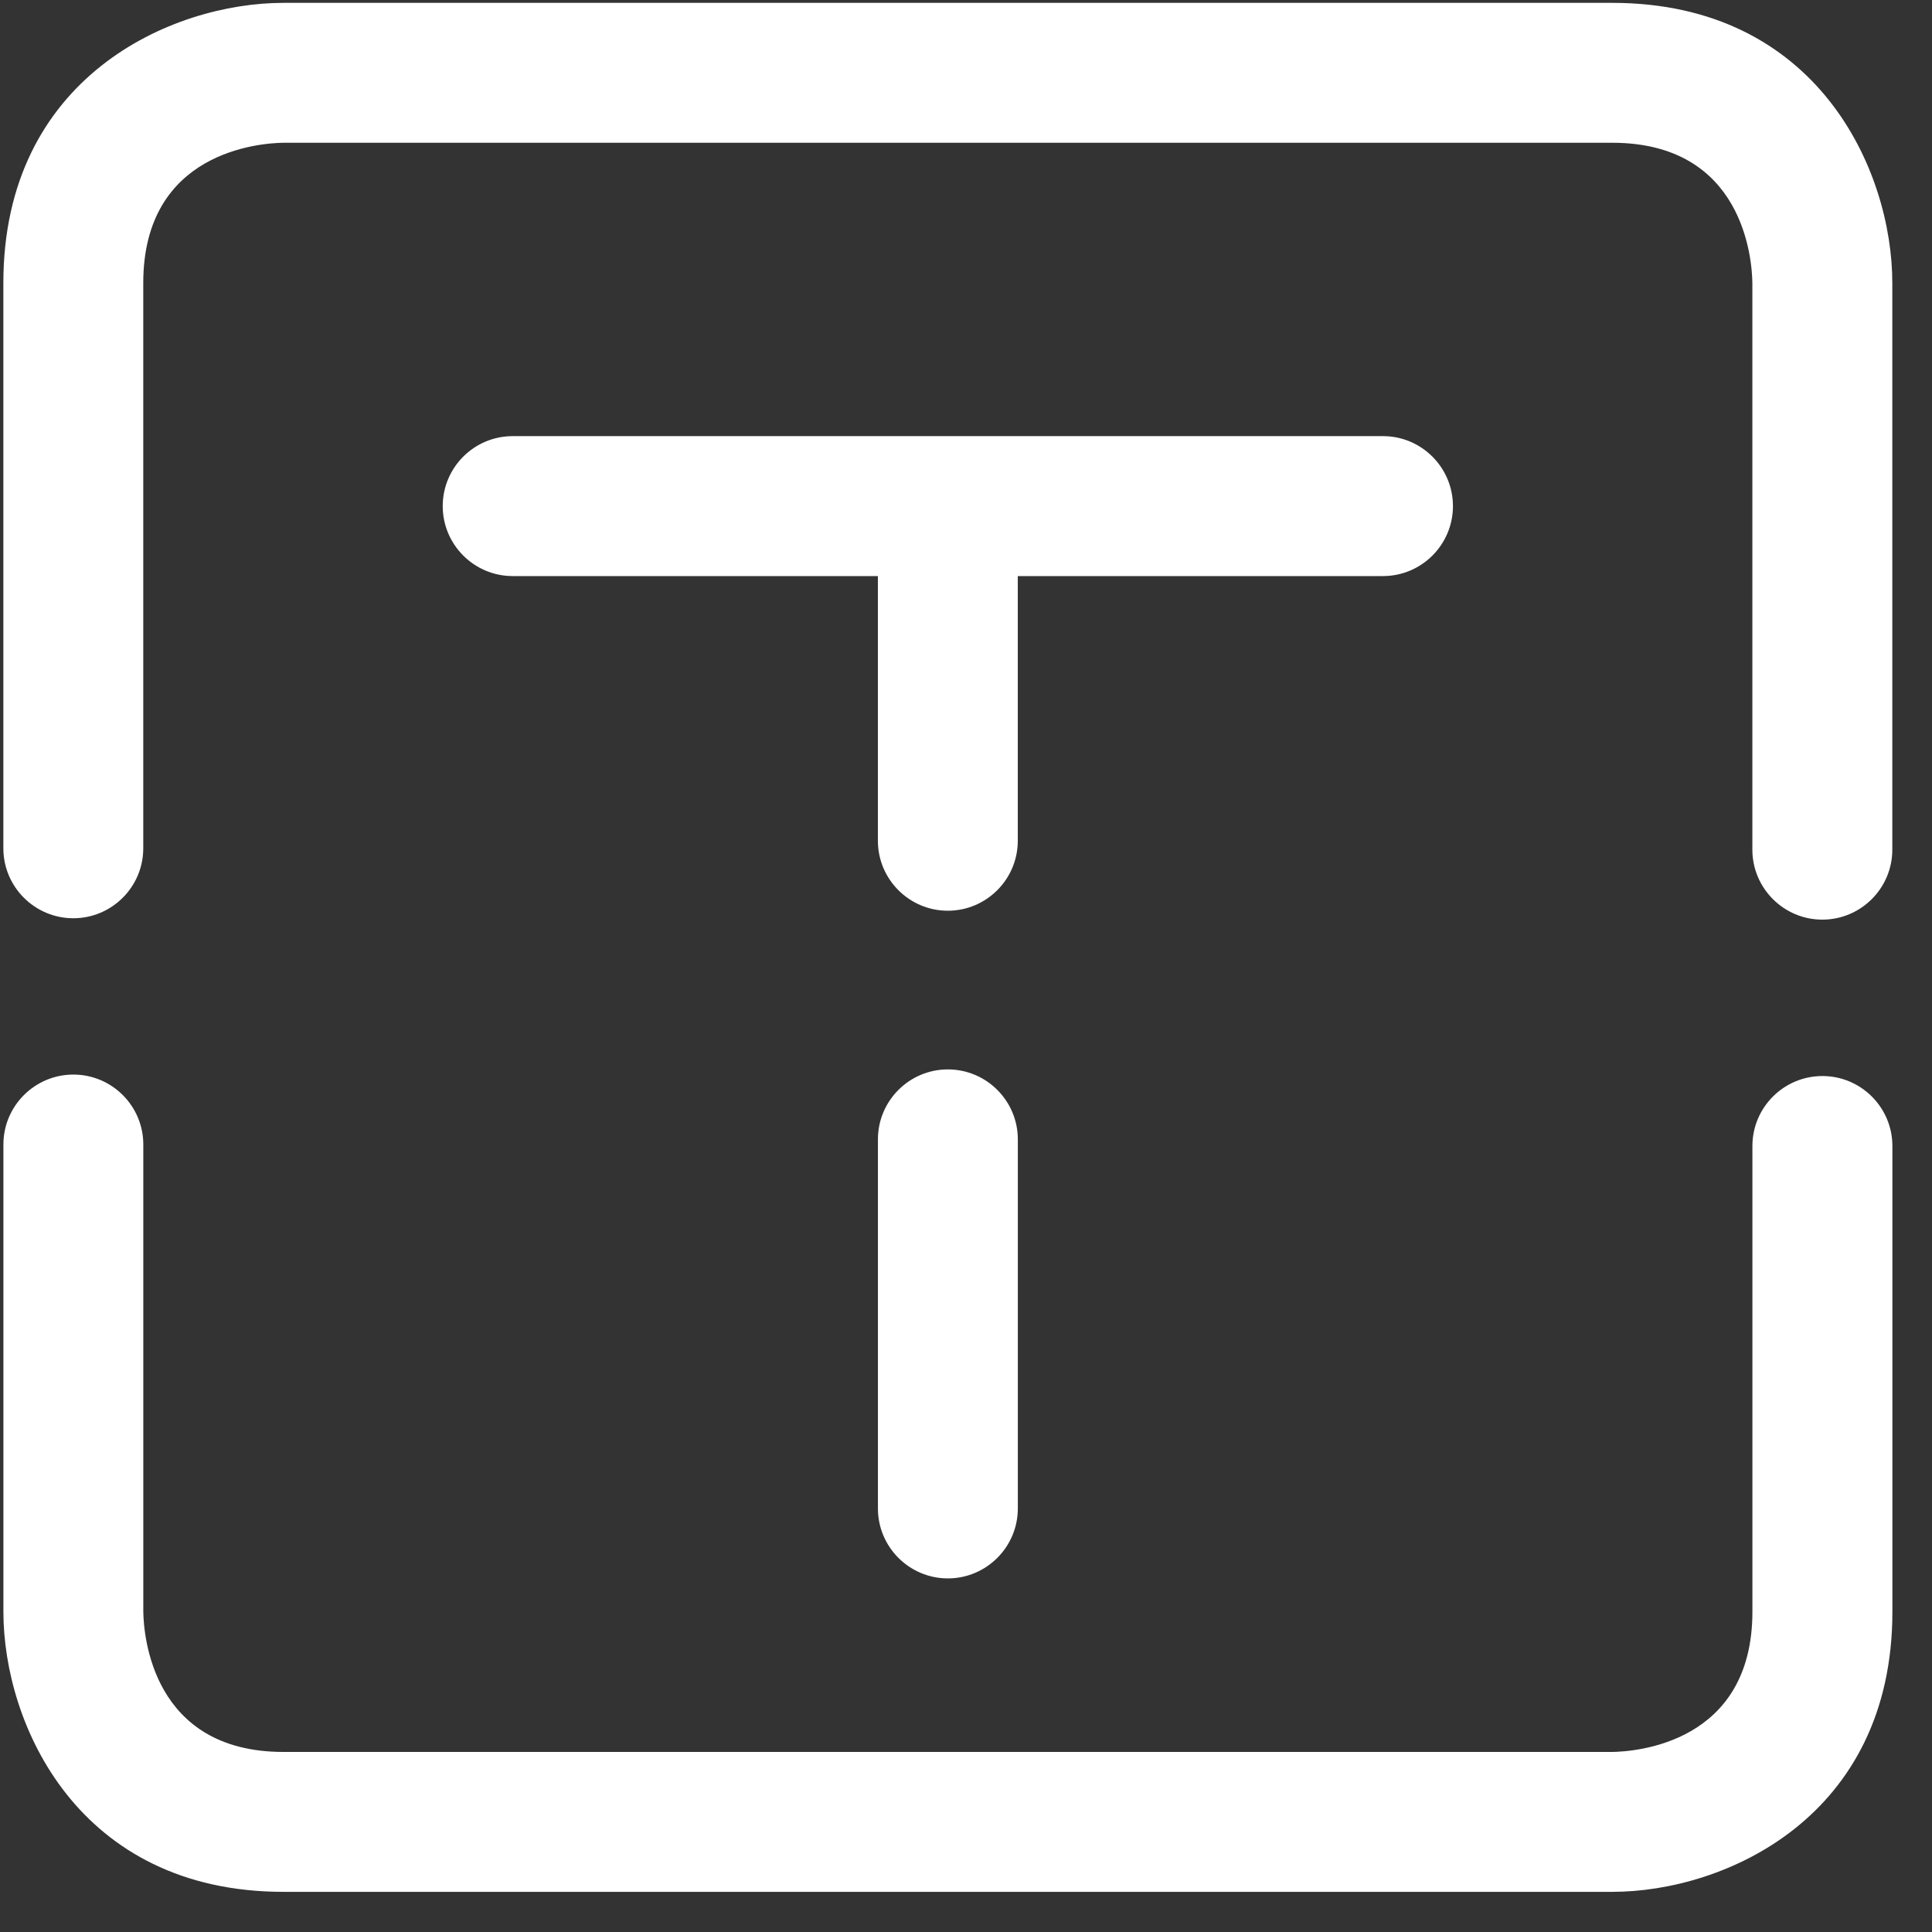
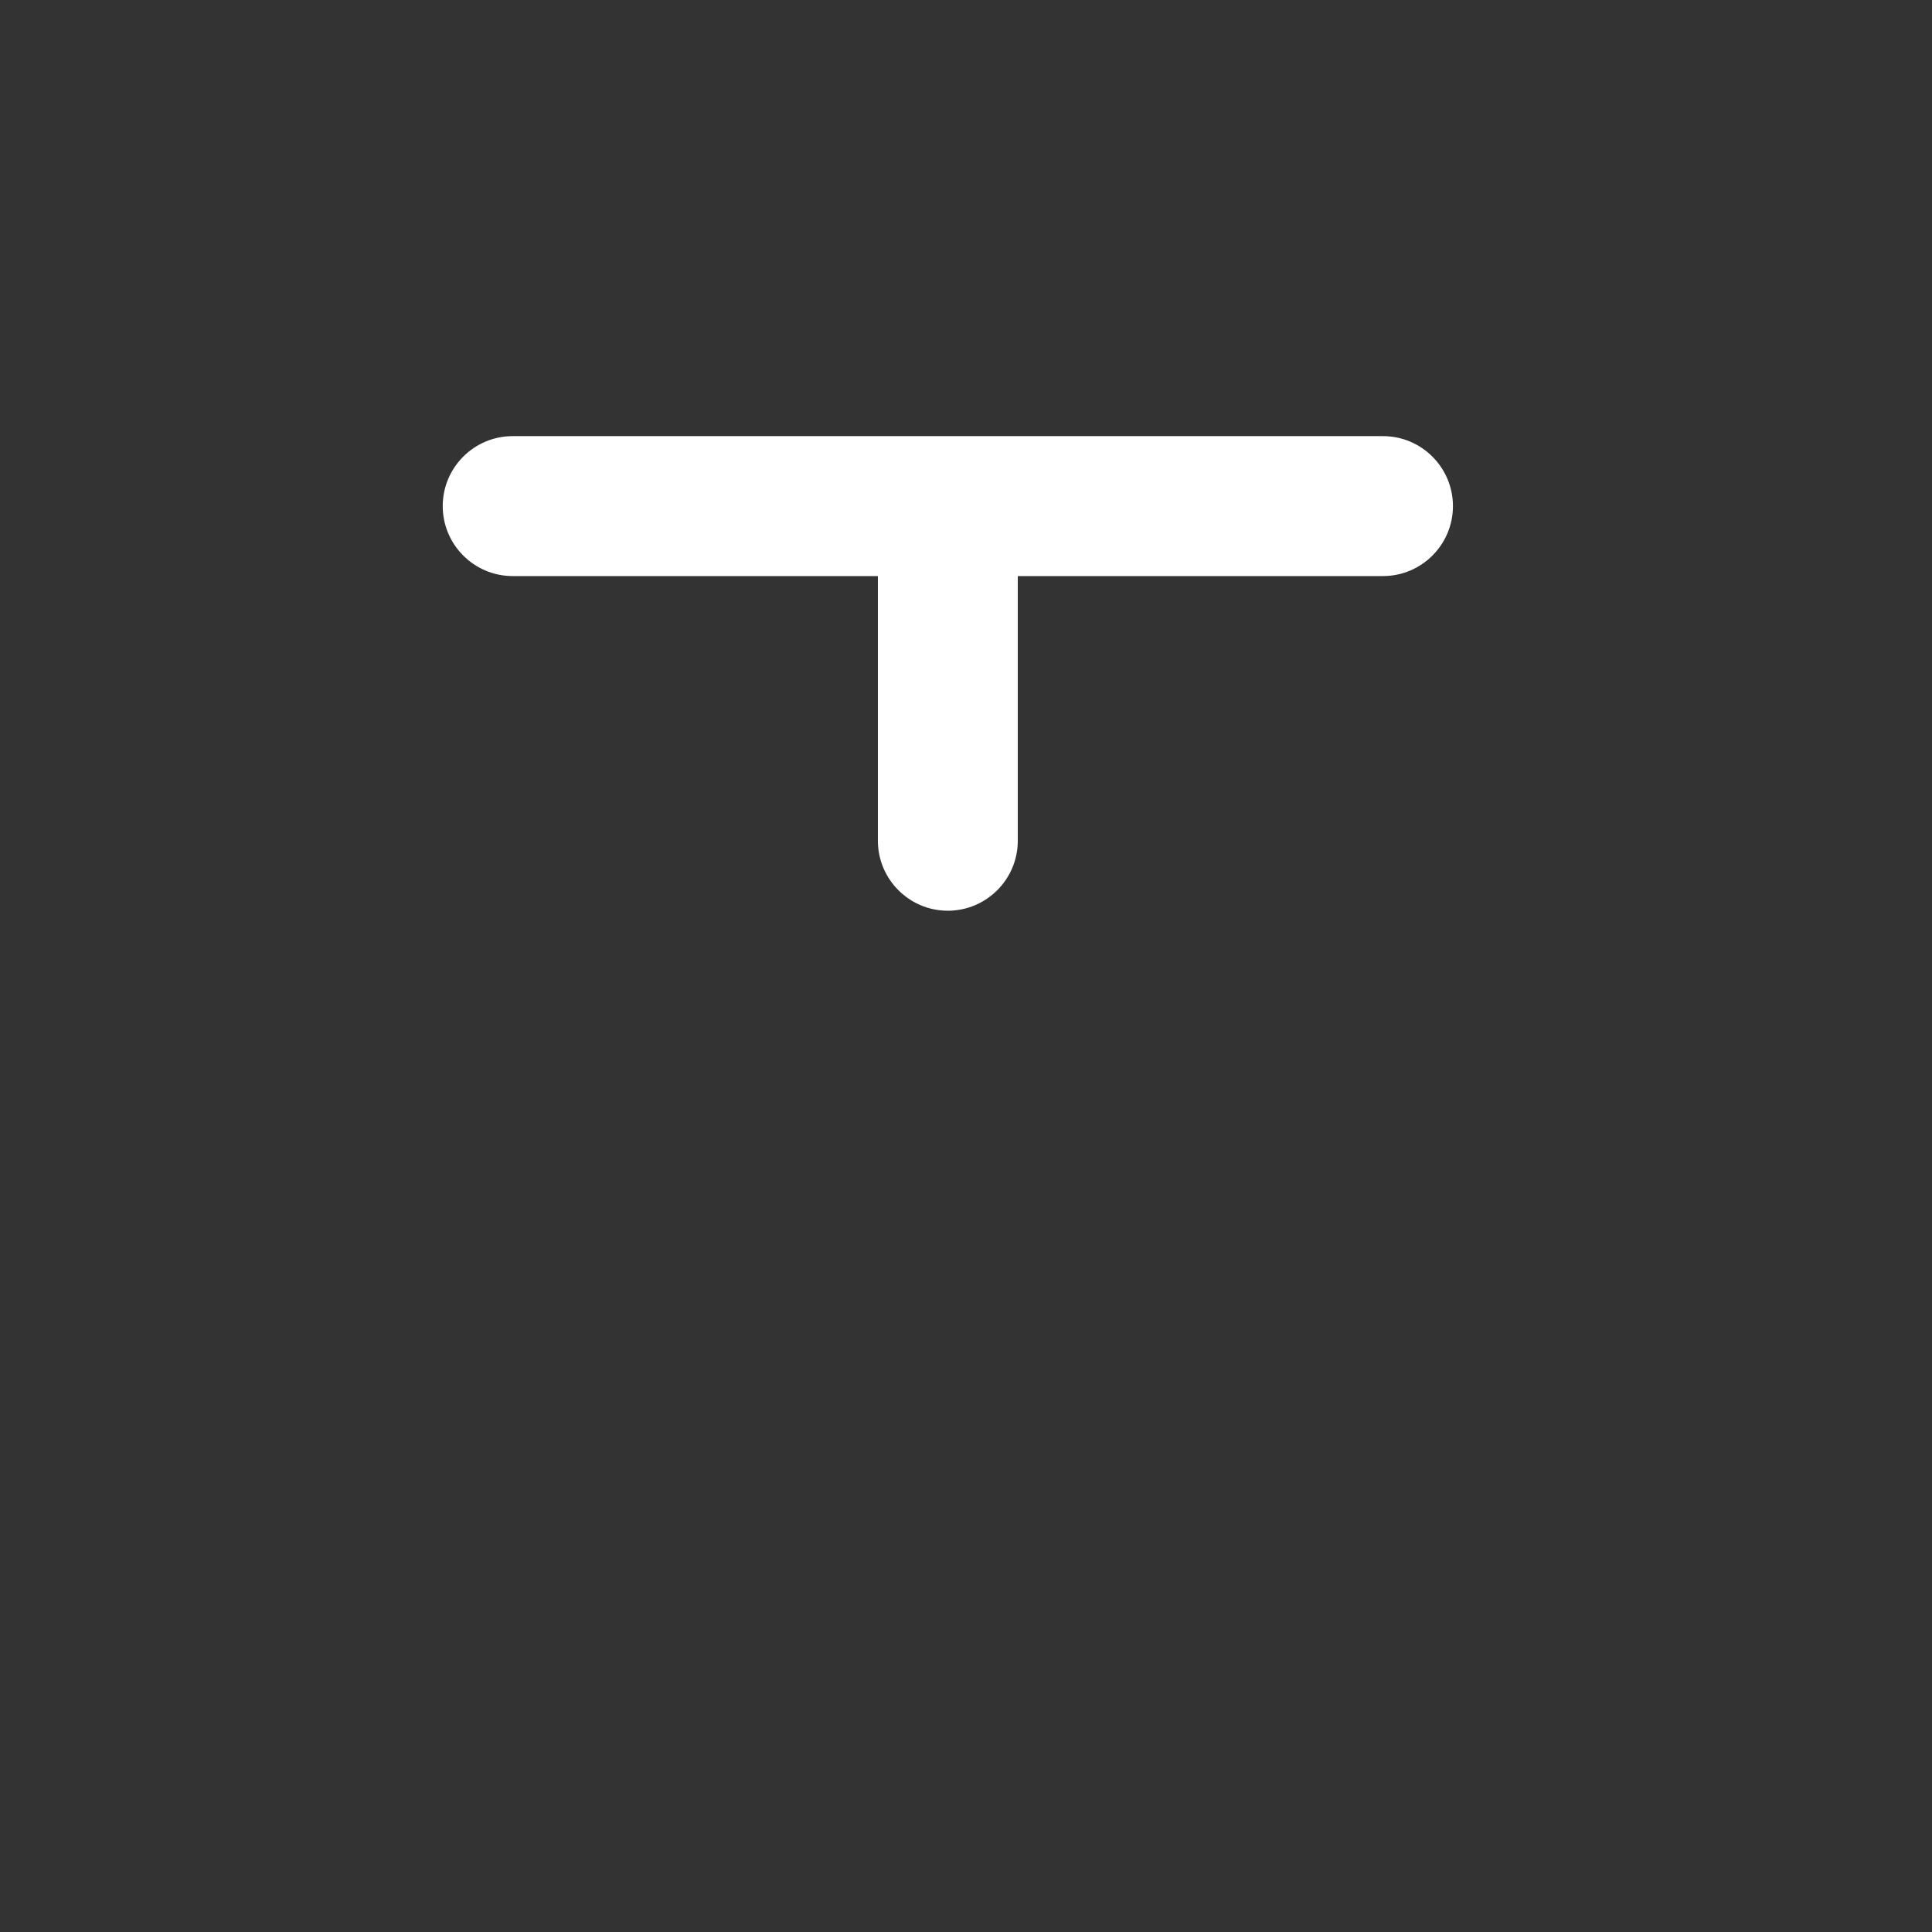
<svg xmlns="http://www.w3.org/2000/svg" height="46" viewBox="0 0 46 46" width="46">
  <rect x="0" y="0" width="46" height="46" fill="#333333" stroke="none" />
  <g fill="#fff" fill-rule="evenodd">
-     <path d="m38.385.068h-31.634c-2.681 0-6.671 1.776-6.671 6.67v13.46c0 .918.747 1.665 1.666 1.665.918 0 1.665-.747 1.665-1.665v-13.46c0-3.134 2.784-3.332 3.339-3.339h31.634c3.134 0 3.332 2.784 3.339 3.339v13.492c0 .918.747 1.666 1.666 1.666.918 0 1.666-.747 1.666-1.666v-13.492c0-2.681-1.777-6.67-6.671-6.67" />
-     <path d="m43.39 25.62c-.919 0-1.666.747-1.666 1.666v11.087c0 3.135-2.784 3.332-3.339 3.34h-31.634c-3.132 0-3.331-2.784-3.339-3.34v-11.123c0-.918-.747-1.665-1.665-1.665-.919 0-1.666.747-1.666 1.665v11.123c0 2.681 1.777 6.671 6.671 6.671h31.634c2.681 0 6.671-1.777 6.671-6.671v-11.087c0-.918-.747-1.666-1.666-1.666" />
-     <path d="m22.568 25.462c-.919 0-1.665.747-1.665 1.665v8.789c0 .918.747 1.665 1.665 1.665.918 0 1.666-.747 1.666-1.665v-8.789c0-.918-.747-1.665-1.666-1.665" />
    <path d="m24.233 13.716h8.695c.919 0 1.666-.747 1.666-1.666 0-.918-.747-1.666-1.666-1.666h-20.721c-.919 0-1.666.747-1.666 1.666 0 .918.747 1.666 1.666 1.666h8.695v6.302c0 .918.747 1.666 1.665 1.666.918 0 1.666-.747 1.666-1.666z" />
  </g>
</svg>